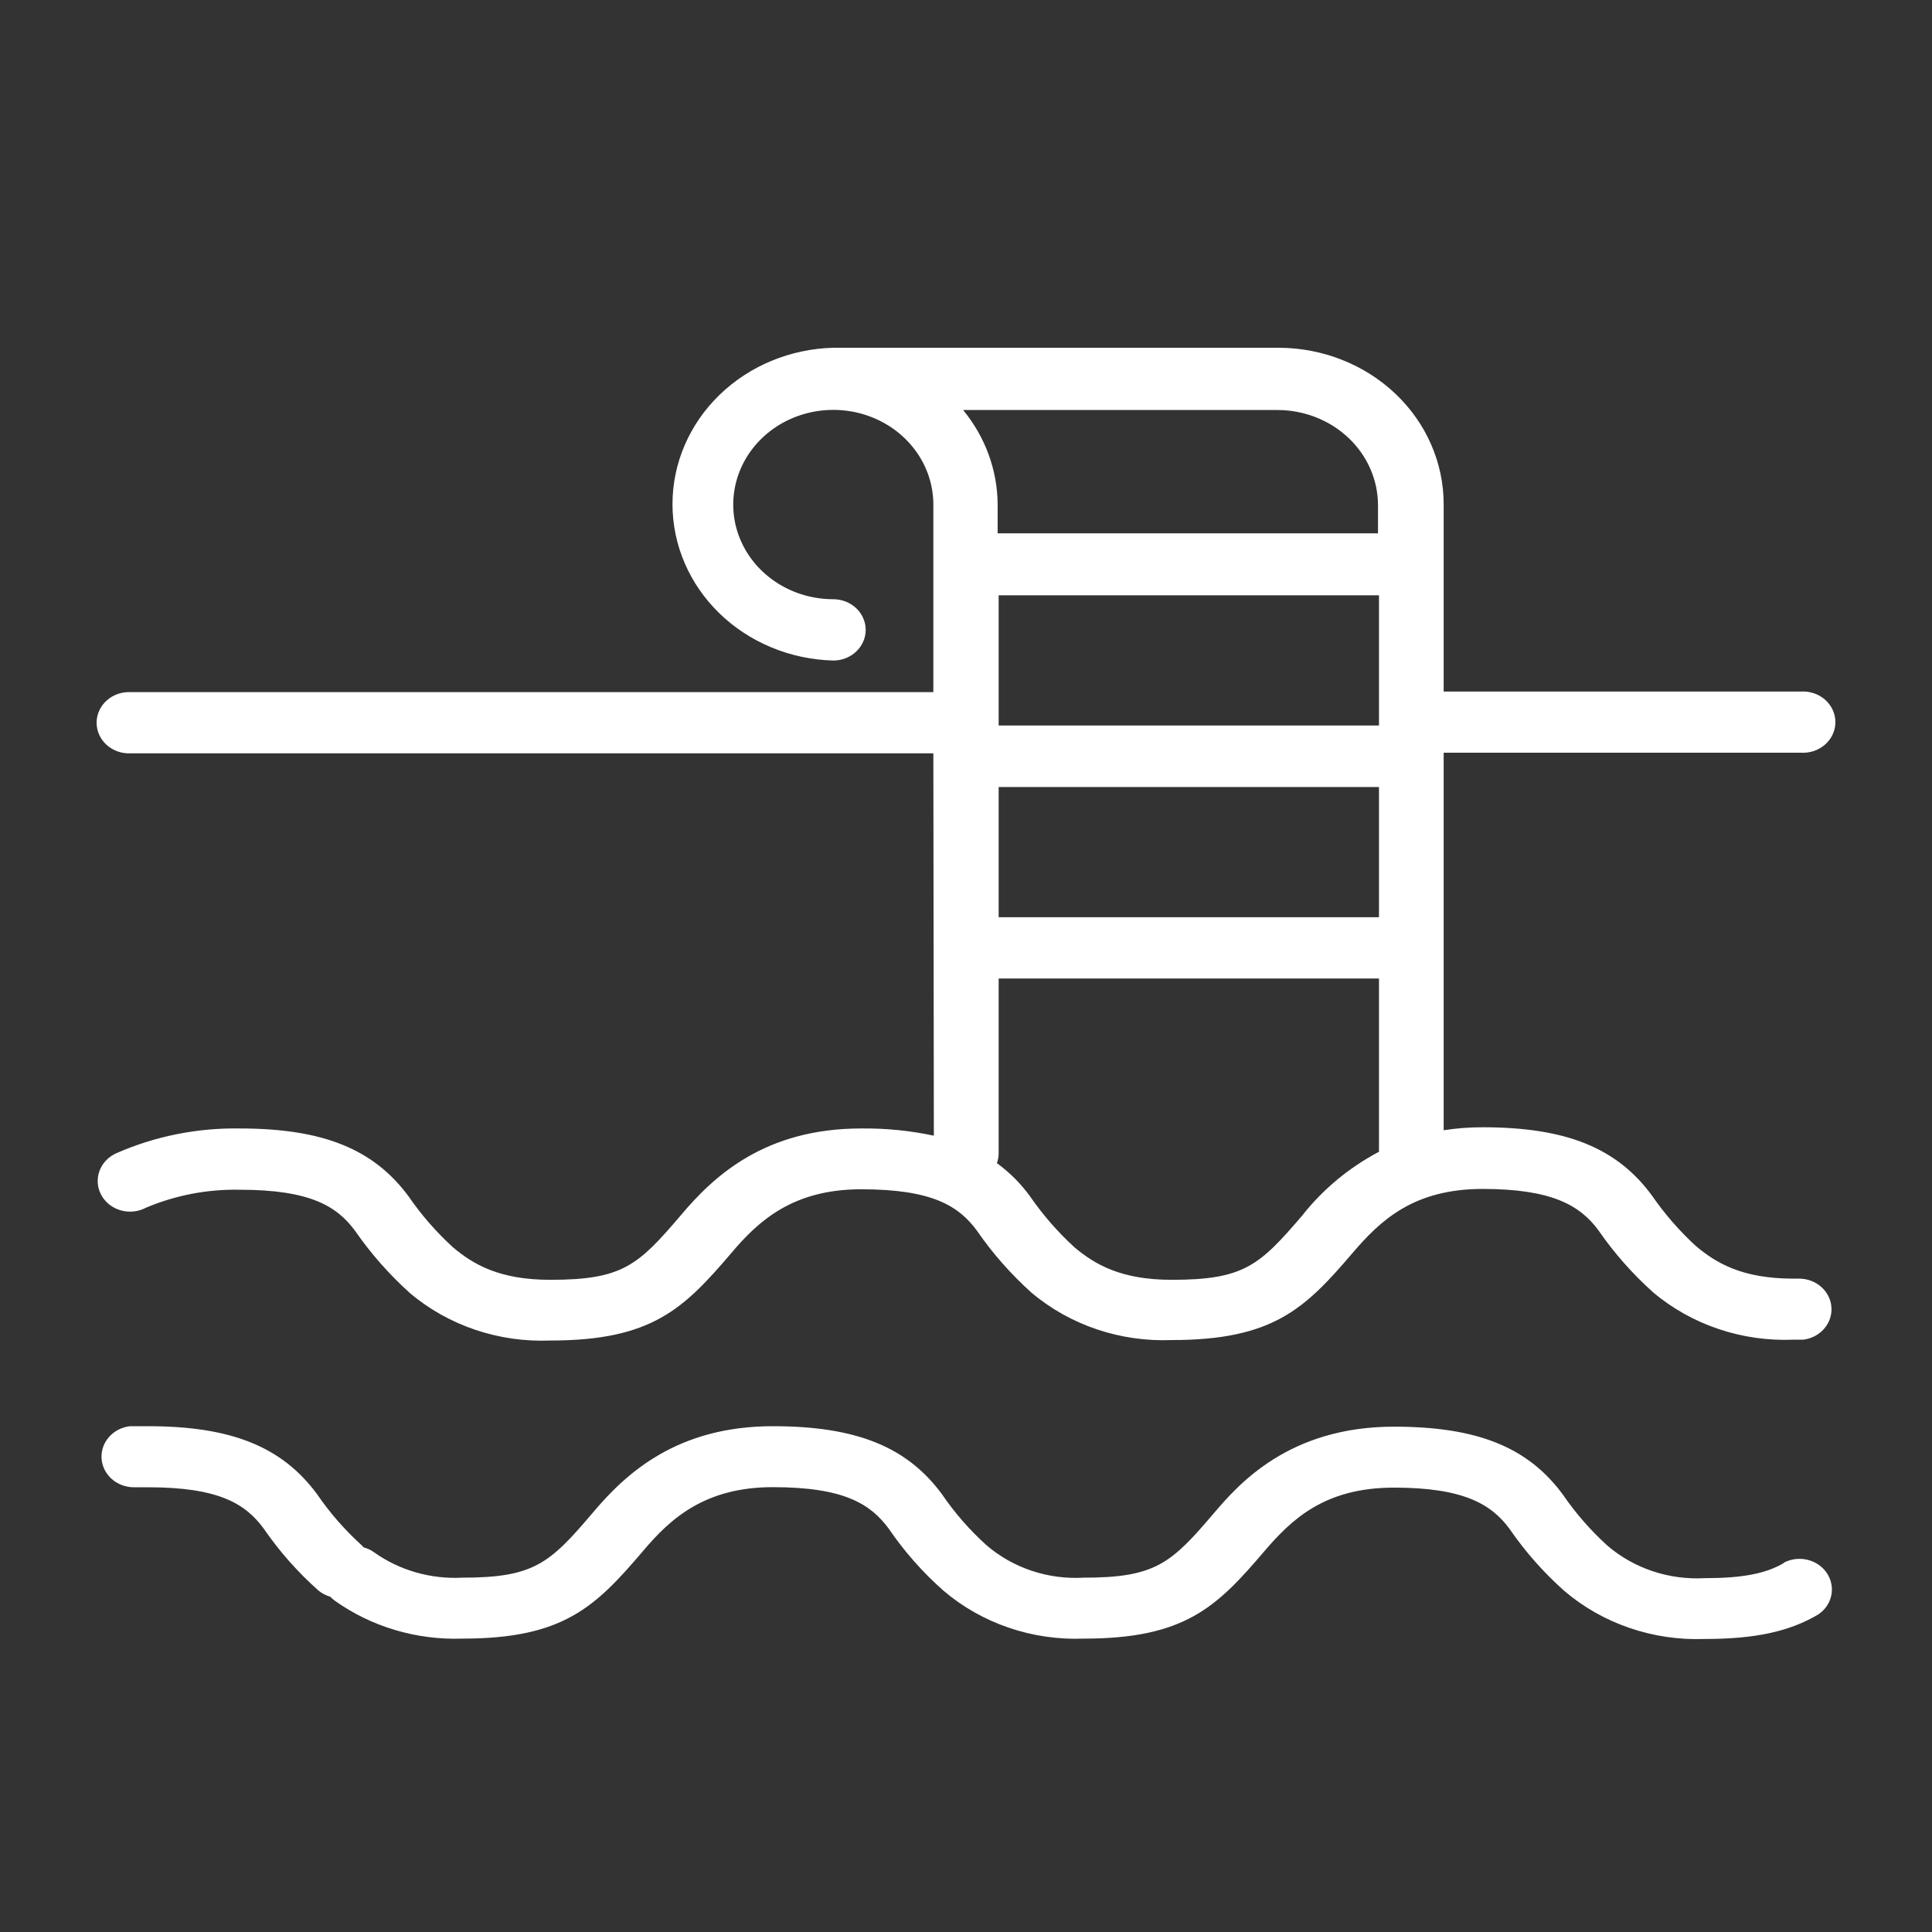
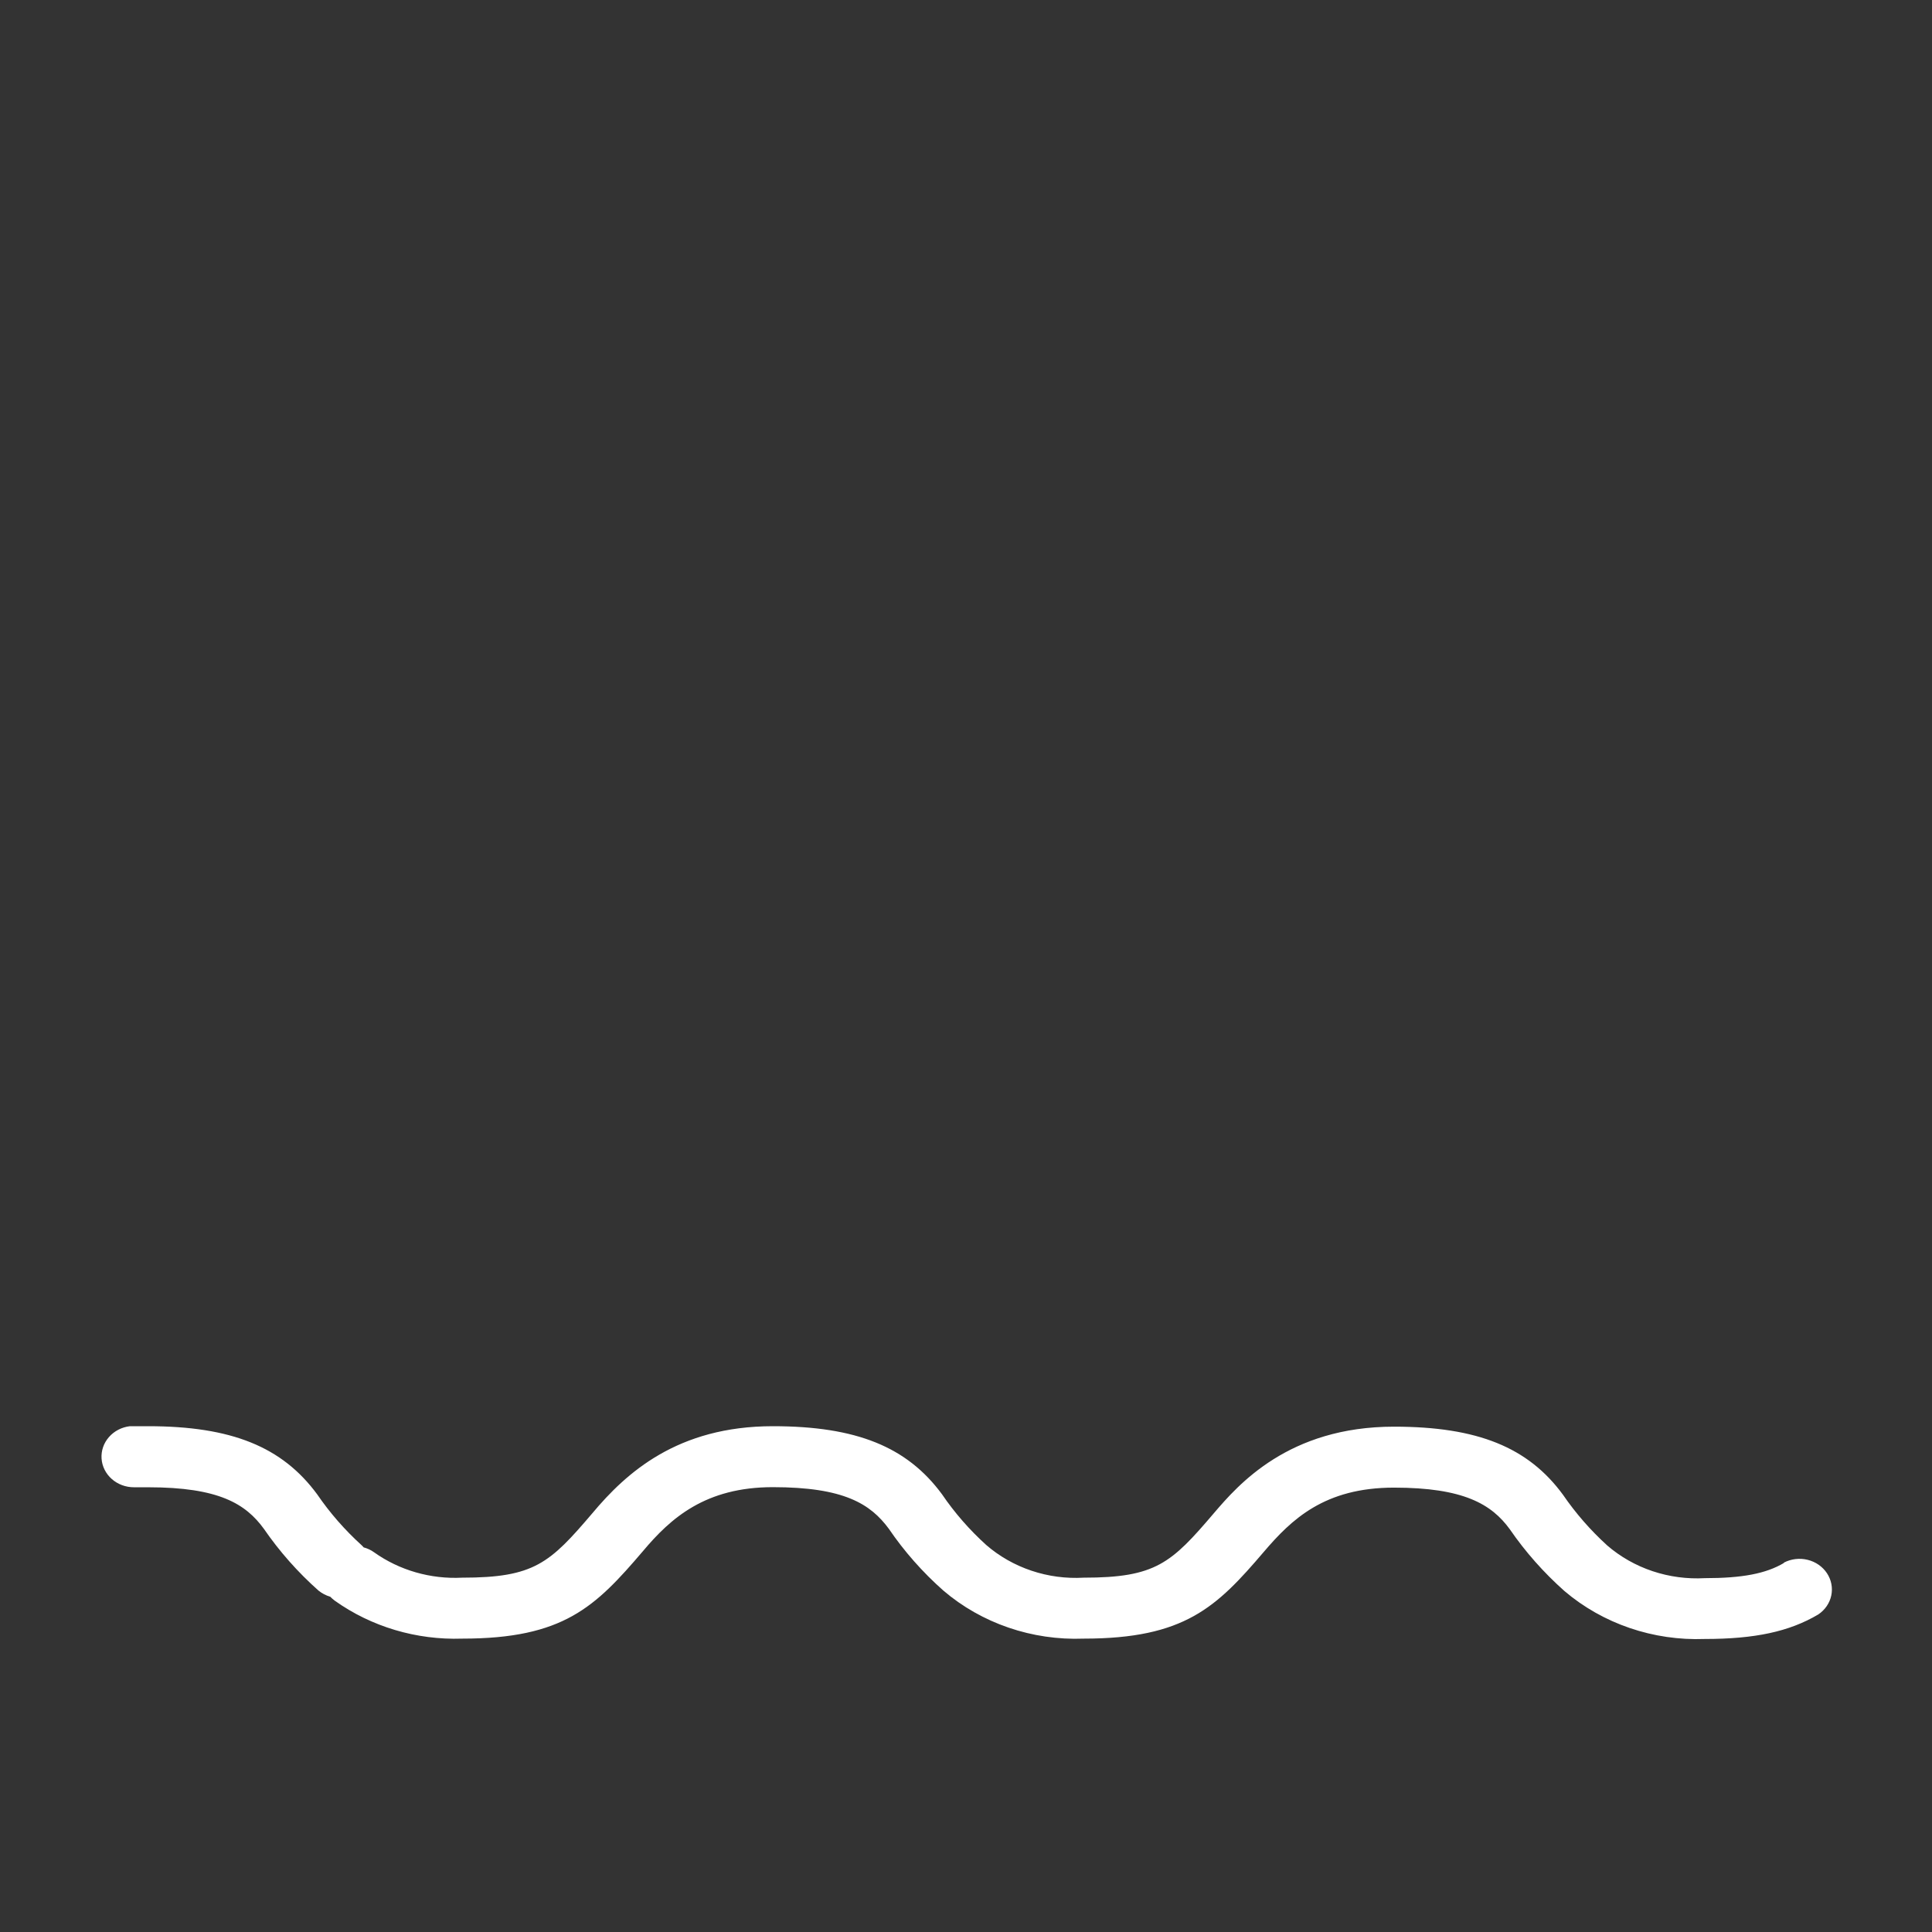
<svg xmlns="http://www.w3.org/2000/svg" width="100" height="100" viewBox="0 0 100 100" fill="none">
  <rect x="0" y="0" width="100" height="100" fill="#333333" stroke="none" />
-   <path d="M48.336 58.782C47.102 58.52 45.84 58.394 44.575 58.409C39.635 58.409 36.981 60.822 35.227 62.917C33.026 65.496 32.223 66.243 28.488 66.243C25.827 66.243 24.487 65.434 23.451 64.565C22.582 63.772 21.811 62.888 21.153 61.931C19.347 59.481 16.731 58.409 12.407 58.409C10.216 58.374 8.045 58.807 6.056 59.676C5.848 59.763 5.661 59.889 5.507 60.046C5.352 60.203 5.233 60.388 5.156 60.59C5.079 60.791 5.046 61.006 5.059 61.22C5.072 61.435 5.131 61.644 5.232 61.836C5.334 62.028 5.475 62.199 5.648 62.338C5.821 62.477 6.022 62.581 6.239 62.644C6.456 62.707 6.684 62.728 6.909 62.706C7.135 62.683 7.353 62.617 7.551 62.513C9.077 61.866 10.735 61.548 12.407 61.581C16.071 61.581 17.456 62.439 18.401 63.738C19.209 64.903 20.156 65.975 21.224 66.935C23.216 68.615 25.822 69.494 28.488 69.385C33.731 69.385 35.376 67.756 37.842 64.871C39.286 63.15 41.079 61.557 44.575 61.557C48.246 61.557 49.624 62.415 50.576 63.713C51.38 64.879 52.325 65.952 53.392 66.91C55.384 68.59 57.99 69.469 60.656 69.361C65.9 69.361 67.55 67.731 70.004 64.859C71.441 63.18 73.15 61.539 76.743 61.539C80.336 61.539 81.793 62.396 82.745 63.695C83.55 64.861 84.498 65.934 85.567 66.892C87.559 68.572 90.165 69.451 92.831 69.342C92.999 69.342 93.167 69.342 93.329 69.342C93.754 69.292 94.142 69.091 94.414 68.778C94.687 68.466 94.823 68.068 94.795 67.664C94.767 67.26 94.576 66.881 94.263 66.606C93.95 66.33 93.537 66.179 93.109 66.182H92.831C90.163 66.182 88.83 65.373 87.788 64.503C86.922 63.709 86.154 62.825 85.496 61.869C83.69 59.419 81.074 58.347 76.743 58.347C76.067 58.346 75.391 58.397 74.724 58.501V38.961H93.219C93.448 38.974 93.677 38.943 93.892 38.87C94.107 38.796 94.305 38.682 94.472 38.533C94.638 38.385 94.771 38.206 94.862 38.007C94.953 37.808 95 37.594 95 37.377C95 37.161 94.953 36.946 94.862 36.748C94.771 36.549 94.638 36.37 94.472 36.221C94.305 36.073 94.107 35.959 93.892 35.885C93.677 35.812 93.448 35.781 93.219 35.794H74.724V26.085C74.72 23.95 73.826 21.903 72.235 20.389C70.644 18.875 68.486 18.016 66.23 18H43.131C40.903 18.058 38.787 18.936 37.232 20.448C35.678 21.96 34.808 23.985 34.808 26.095C34.808 28.204 35.678 30.229 37.232 31.741C38.787 33.253 40.903 34.131 43.131 34.189C43.576 34.189 44.002 34.022 44.317 33.724C44.631 33.427 44.808 33.023 44.808 32.603C44.808 32.182 44.631 31.778 44.317 31.481C44.002 31.183 43.576 31.016 43.131 31.016C42.107 31.016 41.106 30.729 40.254 30.19C39.402 29.652 38.738 28.887 38.346 27.991C37.954 27.096 37.852 26.111 38.052 25.16C38.252 24.209 38.745 23.336 39.469 22.651C40.193 21.966 41.116 21.499 42.121 21.31C43.126 21.121 44.167 21.218 45.113 21.589C46.06 21.96 46.868 22.588 47.437 23.394C48.007 24.199 48.31 25.147 48.31 26.116V35.825H6.781C6.552 35.811 6.323 35.842 6.108 35.916C5.893 35.989 5.695 36.104 5.529 36.252C5.362 36.4 5.229 36.579 5.138 36.778C5.047 36.977 5 37.191 5 37.408C5 37.625 5.047 37.839 5.138 38.038C5.229 38.237 5.362 38.416 5.529 38.564C5.695 38.712 5.893 38.827 6.108 38.9C6.323 38.974 6.552 39.005 6.781 38.992H48.31L48.336 58.782ZM71.376 47.475H51.69V40.737H71.376V47.475ZM71.376 37.552H51.69V30.814H71.376V37.552ZM67.402 62.917C65.194 65.496 64.391 66.243 60.656 66.243C57.995 66.243 56.662 65.434 55.619 64.565C54.752 63.77 53.981 62.887 53.321 61.931C52.847 61.273 52.265 60.69 51.599 60.203C51.656 60.047 51.686 59.884 51.69 59.719V50.648H71.376V59.615C69.82 60.438 68.466 61.563 67.402 62.917ZM66.146 21.222C67.517 21.23 68.829 21.749 69.799 22.666C70.768 23.583 71.316 24.825 71.325 26.122V27.604H51.638V26.122C51.631 24.347 51.002 22.624 49.851 21.222H66.146Z" fill="#FFFFFF" />
  <path d="M92.332 80.901C91.4 81.452 90.176 81.685 88.241 81.685C87.322 81.736 86.402 81.613 85.535 81.323C84.668 81.033 83.871 80.581 83.191 79.994C82.323 79.205 81.554 78.323 80.899 77.367C79.1 74.916 76.484 73.844 72.153 73.844C66.689 73.844 64.087 76.852 62.831 78.322C60.623 80.913 59.821 81.66 56.092 81.66C55.174 81.713 54.255 81.59 53.389 81.299C52.523 81.009 51.727 80.557 51.049 79.97C50.178 79.182 49.409 78.3 48.757 77.342C46.951 74.892 44.335 73.82 40.004 73.82C35.065 73.82 32.411 76.233 30.663 78.322C28.455 80.913 27.652 81.66 23.923 81.66C22.285 81.744 20.669 81.278 19.359 80.344C19.199 80.229 19.016 80.143 18.822 80.092C18.787 80.049 18.748 80.008 18.706 79.97C17.837 79.18 17.068 78.299 16.414 77.342C14.608 74.892 11.992 73.82 7.668 73.82C7.344 73.82 7.02 73.82 6.723 73.82C6.299 73.87 5.911 74.071 5.639 74.383C5.366 74.694 5.23 75.092 5.257 75.495C5.284 75.899 5.473 76.277 5.785 76.553C6.097 76.829 6.509 76.982 6.936 76.981C7.176 76.981 7.415 76.981 7.668 76.981C11.332 76.981 12.717 77.838 13.662 79.137C14.465 80.303 15.412 81.375 16.485 82.328C16.663 82.472 16.87 82.581 17.094 82.647C17.167 82.722 17.247 82.792 17.333 82.855C19.228 84.202 21.554 84.894 23.923 84.815C29.161 84.815 30.805 83.186 33.278 80.288C34.722 78.567 36.515 76.975 40.004 76.975C43.675 76.975 45.054 77.838 46.006 79.13C46.804 80.302 47.752 81.376 48.828 82.328C50.812 84.024 53.42 84.917 56.092 84.815C61.316 84.815 62.967 83.192 65.414 80.325C66.851 78.641 68.554 76.999 72.153 76.999C75.753 76.999 77.203 77.856 78.148 79.155C78.952 80.324 79.902 81.398 80.977 82.353C82.964 84.044 85.57 84.934 88.241 84.833C90.83 84.833 92.611 84.453 94.112 83.565C94.462 83.331 94.703 82.979 94.787 82.581C94.87 82.184 94.79 81.771 94.562 81.428C94.334 81.085 93.977 80.837 93.562 80.736C93.147 80.634 92.707 80.687 92.332 80.882V80.901Z" fill="#FFFFFF" />
</svg>